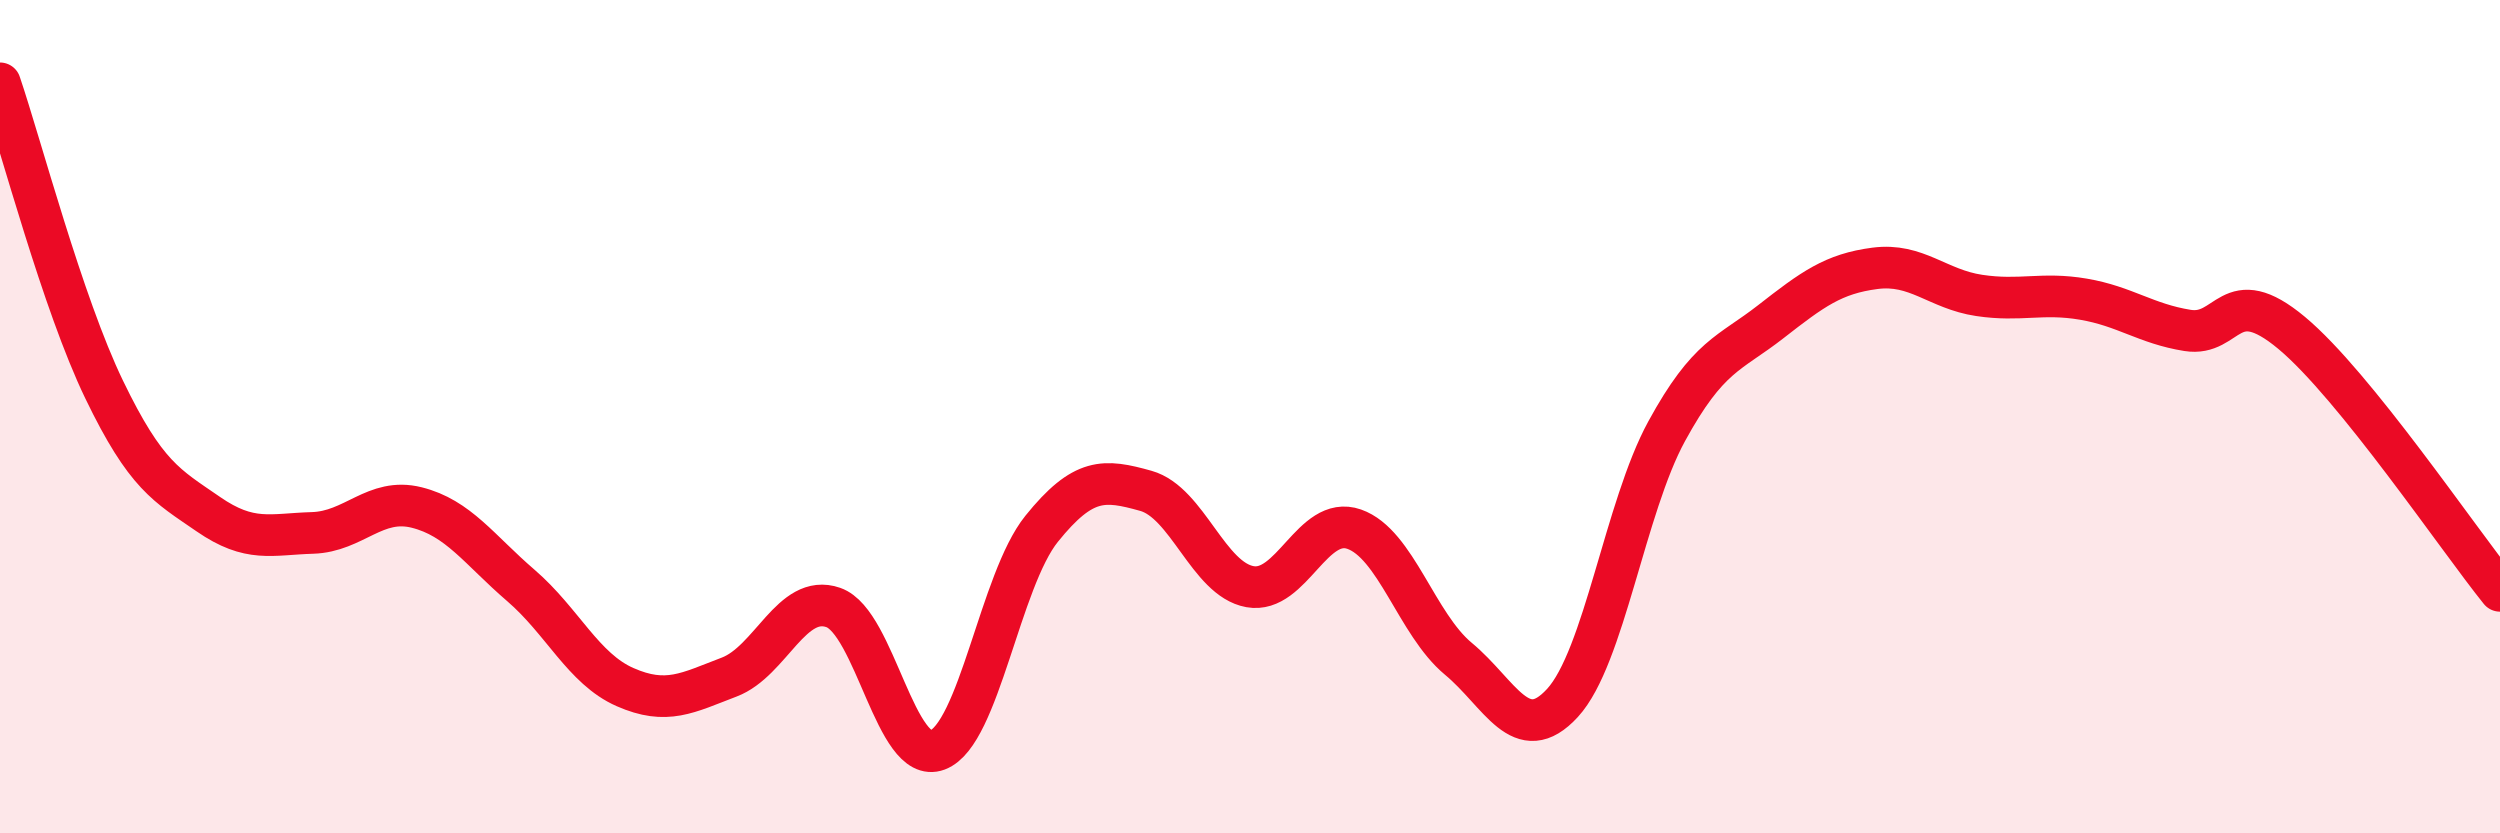
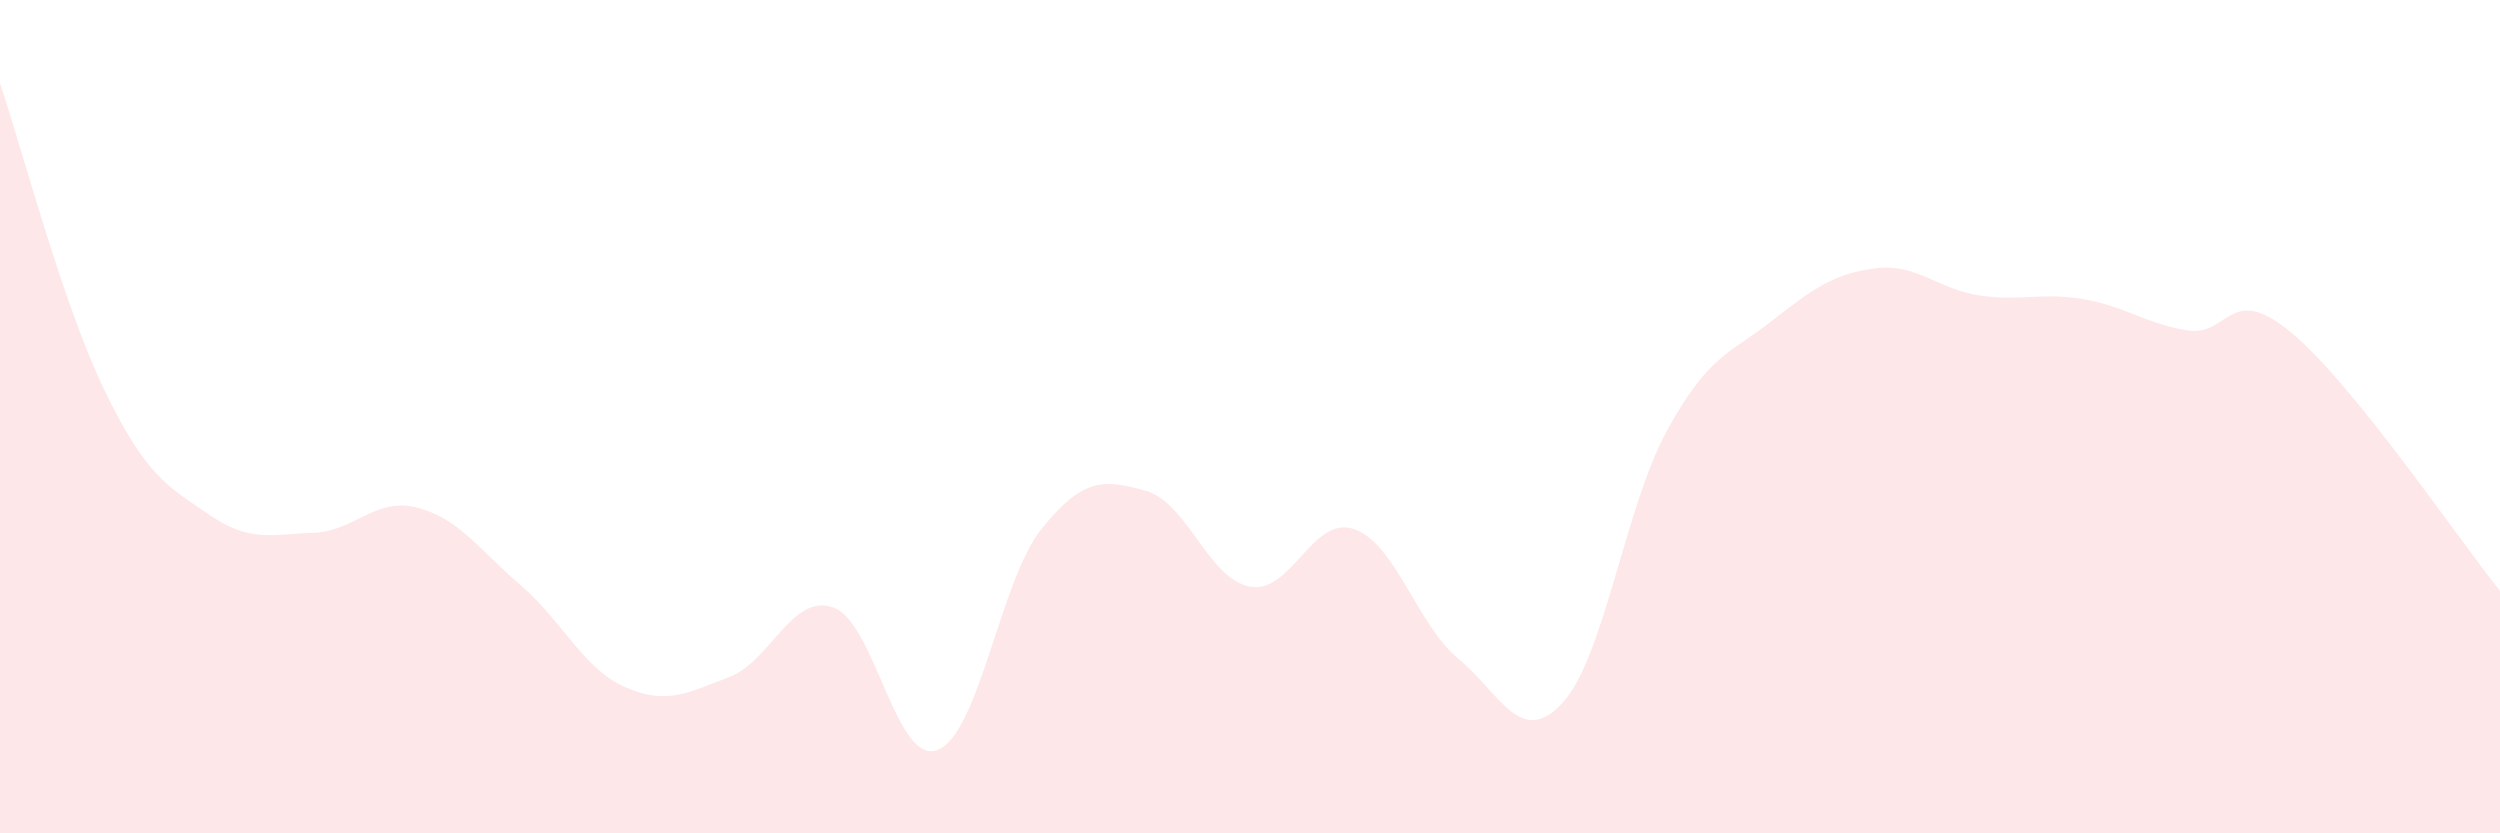
<svg xmlns="http://www.w3.org/2000/svg" width="60" height="20" viewBox="0 0 60 20">
  <path d="M 0,2 C 0.5,3.47 1.5,7.28 2.5,9.35 C 3.5,11.42 4,11.65 5,12.34 C 6,13.03 6.5,12.82 7.5,12.79 C 8.5,12.76 9,11.93 10,12.18 C 11,12.43 11.5,13.19 12.5,14.05 C 13.5,14.91 14,16.05 15,16.49 C 16,16.93 16.5,16.63 17.5,16.25 C 18.5,15.87 19,14.23 20,14.58 C 21,14.93 21.5,18.38 22.5,18 C 23.5,17.62 24,13.93 25,12.69 C 26,11.45 26.5,11.5 27.5,11.78 C 28.5,12.06 29,13.9 30,14.08 C 31,14.26 31.5,12.35 32.5,12.7 C 33.5,13.05 34,14.98 35,15.81 C 36,16.64 36.5,17.96 37.5,16.87 C 38.5,15.78 39,12.18 40,10.35 C 41,8.52 41.5,8.5 42.5,7.72 C 43.5,6.94 44,6.57 45,6.44 C 46,6.31 46.5,6.94 47.5,7.09 C 48.5,7.24 49,7.01 50,7.18 C 51,7.35 51.5,7.77 52.5,7.93 C 53.5,8.09 53.5,6.74 55,7.99 C 56.5,9.24 59,12.94 60,14.18L60 20L0 20Z" fill="#EB0A25" opacity="0.1" stroke-linecap="round" stroke-linejoin="round" />
-   <path d="M 0,2 C 0.5,3.47 1.5,7.28 2.5,9.35 C 3.5,11.42 4,11.65 5,12.34 C 6,13.03 6.5,12.82 7.5,12.79 C 8.5,12.76 9,11.93 10,12.18 C 11,12.43 11.5,13.19 12.5,14.05 C 13.5,14.91 14,16.05 15,16.49 C 16,16.93 16.5,16.63 17.5,16.25 C 18.5,15.87 19,14.23 20,14.58 C 21,14.93 21.5,18.38 22.5,18 C 23.5,17.62 24,13.93 25,12.69 C 26,11.45 26.5,11.5 27.5,11.78 C 28.5,12.06 29,13.9 30,14.08 C 31,14.26 31.5,12.35 32.5,12.7 C 33.5,13.05 34,14.98 35,15.81 C 36,16.64 36.5,17.96 37.5,16.87 C 38.5,15.78 39,12.18 40,10.35 C 41,8.52 41.5,8.5 42.5,7.72 C 43.5,6.94 44,6.57 45,6.44 C 46,6.31 46.5,6.94 47.5,7.09 C 48.5,7.24 49,7.01 50,7.18 C 51,7.35 51.5,7.77 52.5,7.93 C 53.5,8.09 53.5,6.74 55,7.99 C 56.5,9.24 59,12.94 60,14.18" stroke="#EB0A25" stroke-width="1" fill="none" stroke-linecap="round" stroke-linejoin="round" />
</svg>